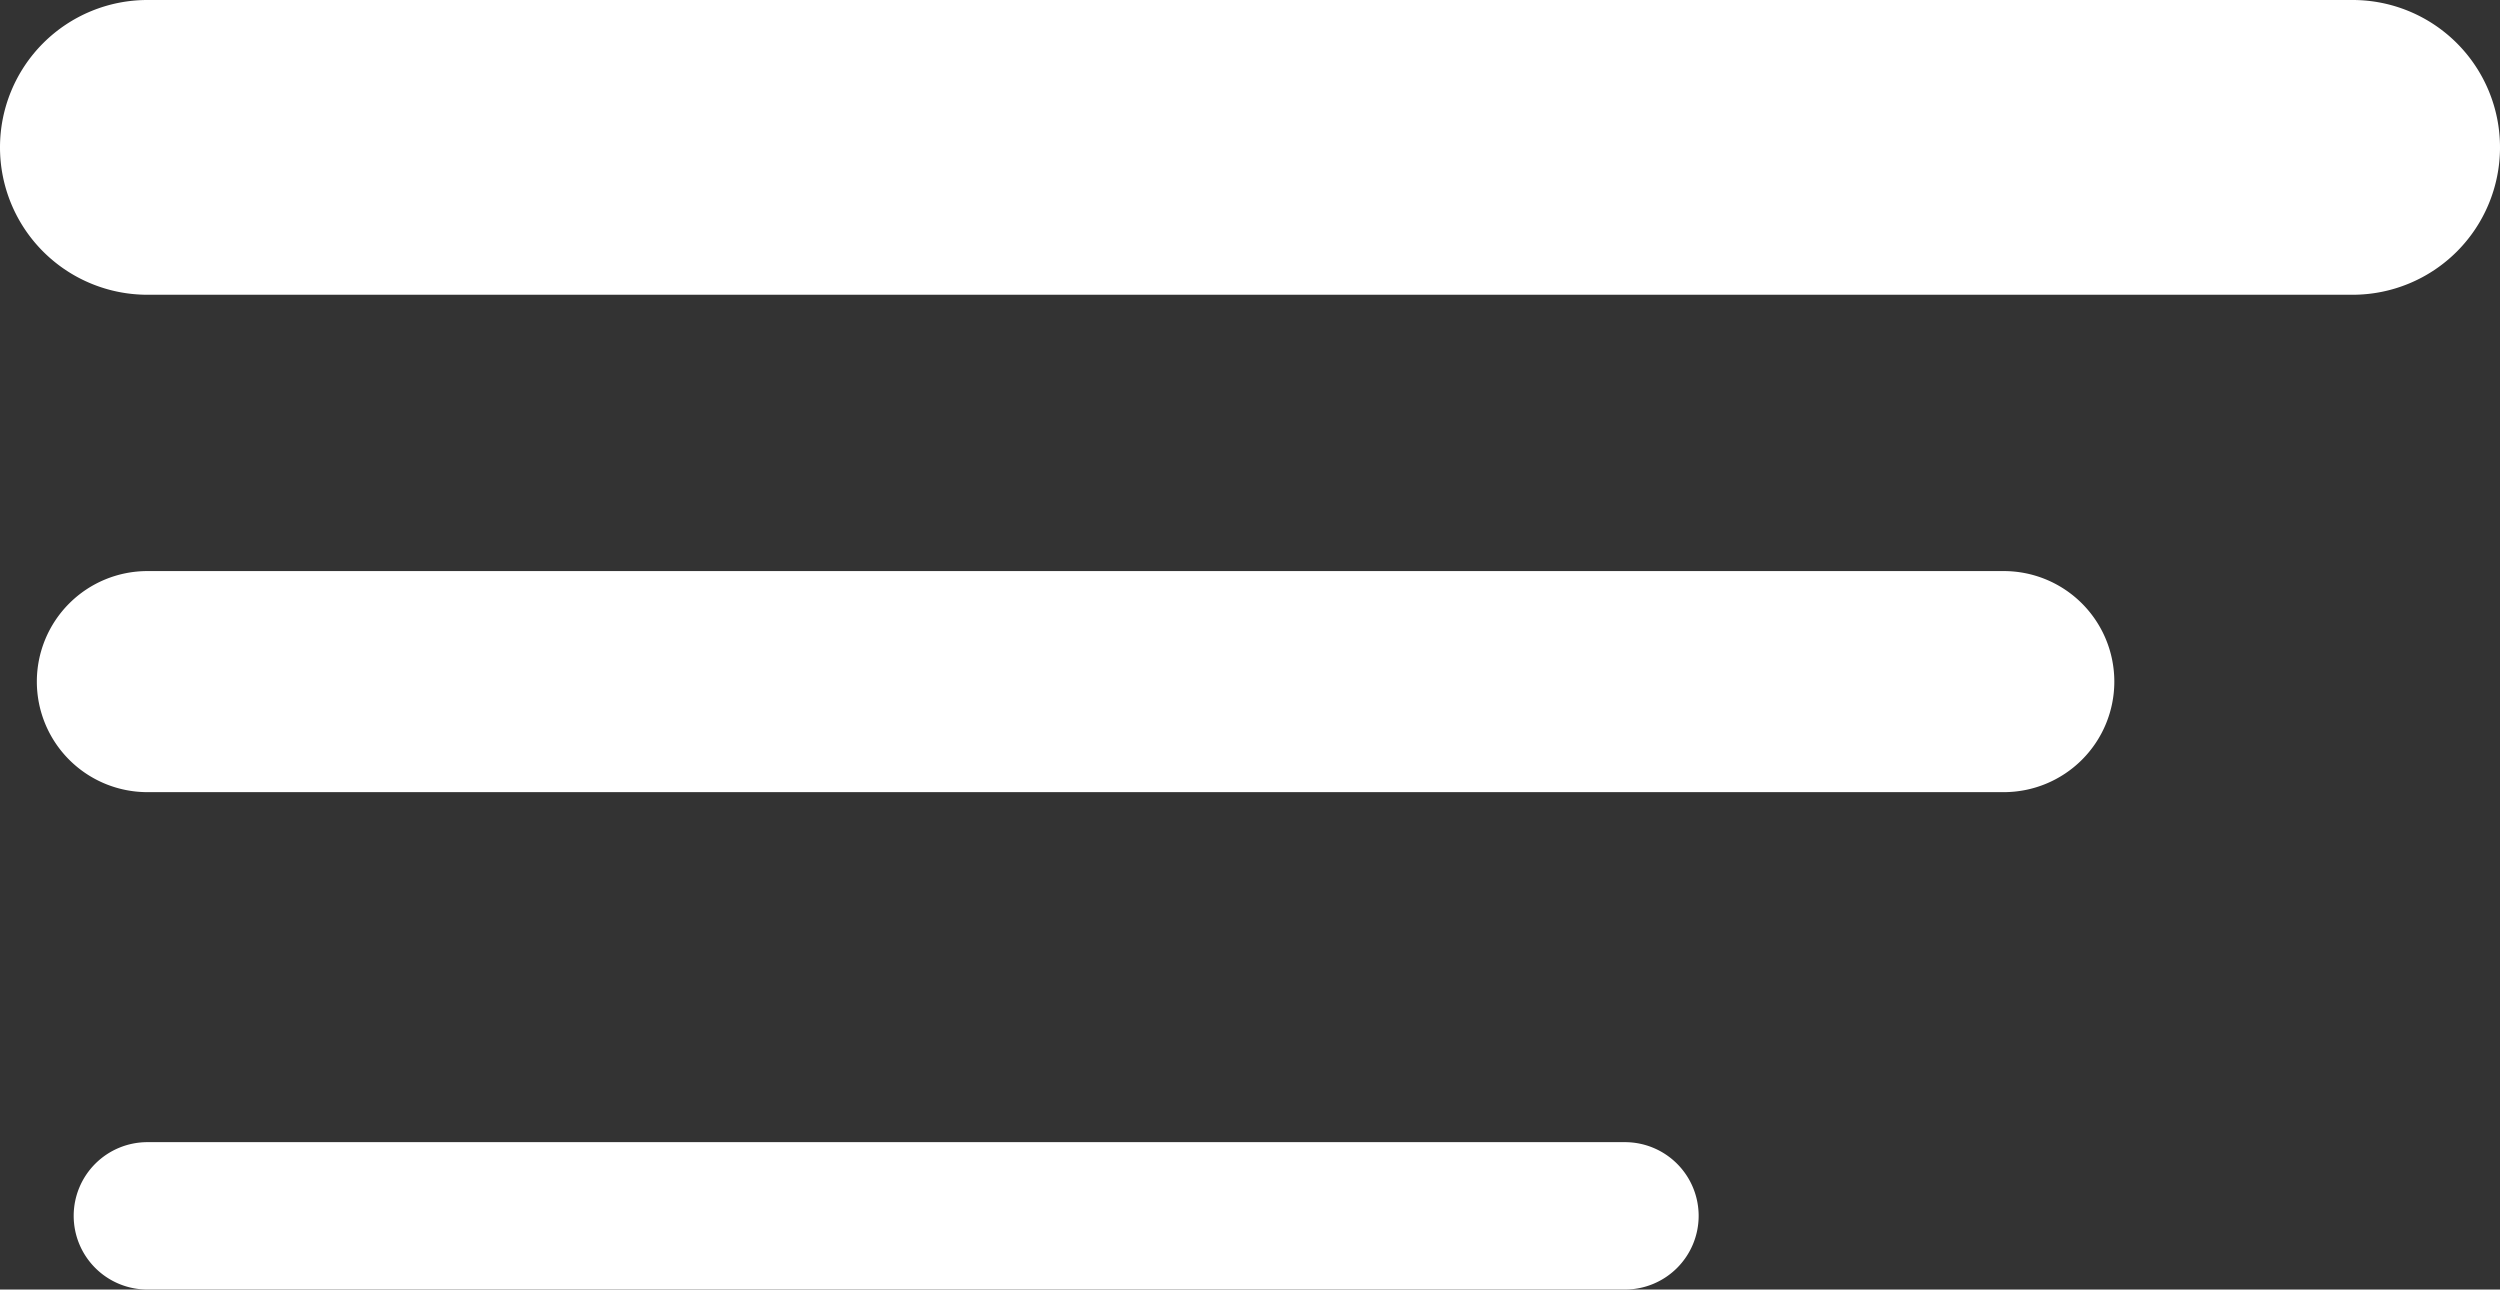
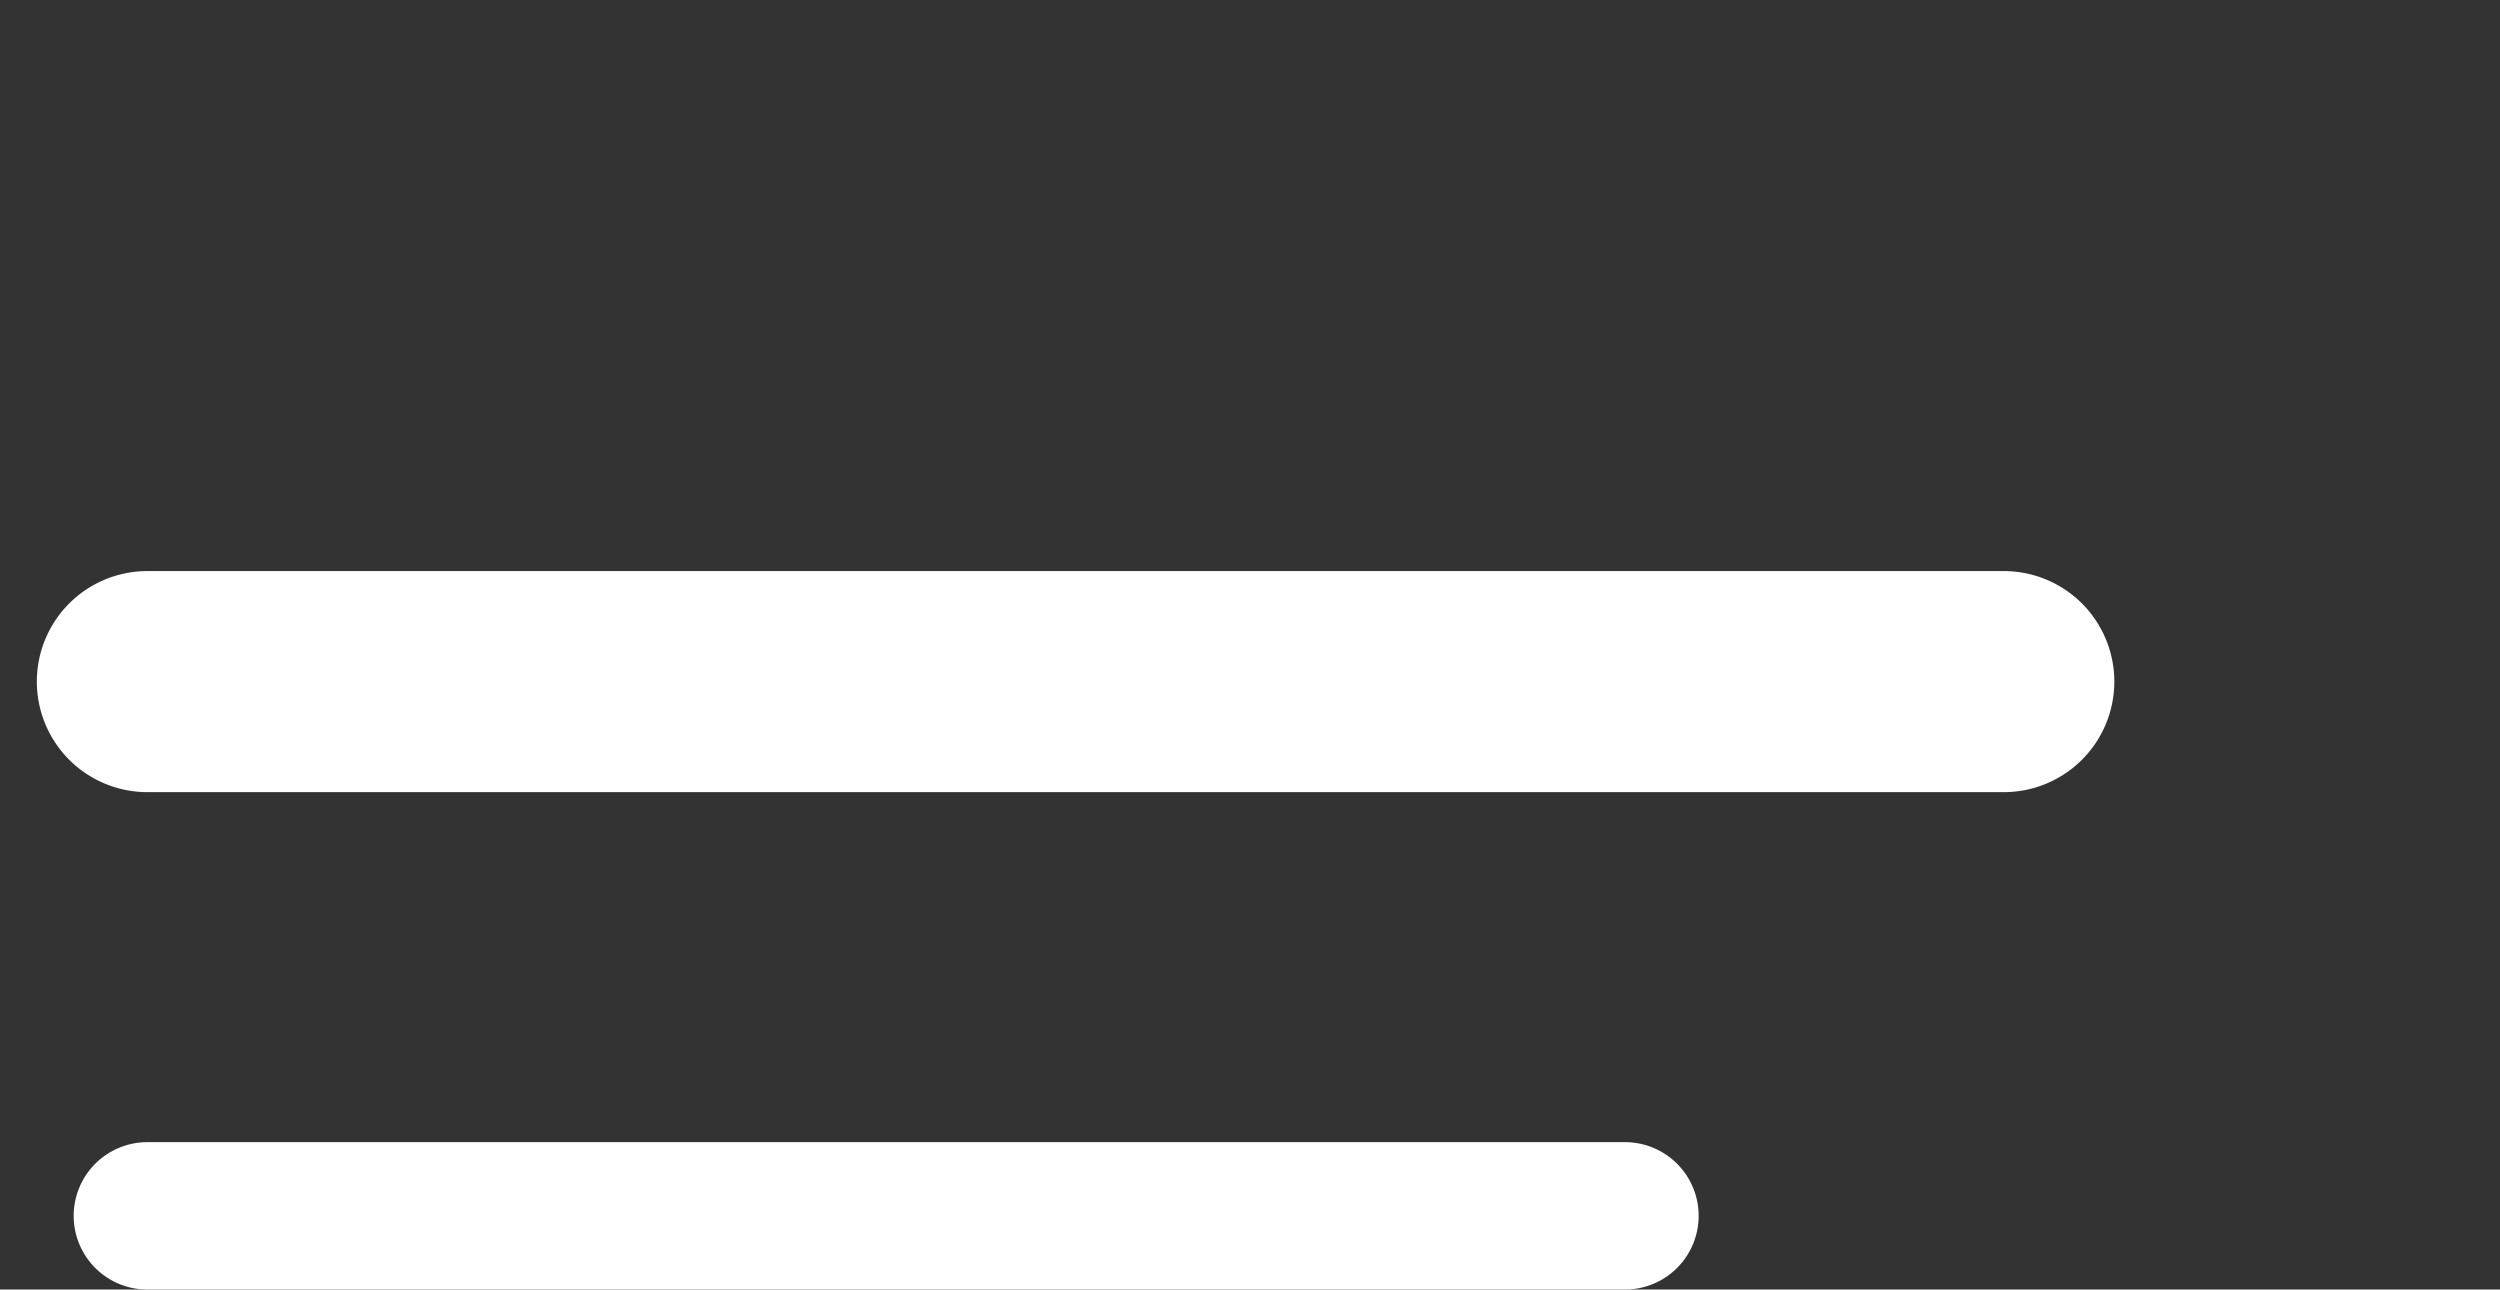
<svg xmlns="http://www.w3.org/2000/svg" width="33.927" height="17.5" viewBox="0 0 33.927 17.5">
  <rect x="0" y="0" width="33.927" height="17.5" fill="#333333" stroke="none" />
  <g id="Group_2" data-name="Group 2" transform="translate(2 2)">
-     <path id="Línea_1" data-name="Línea 1" d="M29.927,2H0A2,2,0,0,1-2,0,2,2,0,0,1,0-2H29.927a2,2,0,0,1,2,2A2,2,0,0,1,29.927,2Z" transform="translate(0 0)" fill="#fff" />
    <path id="Línea_2" data-name="Línea 2" d="M25.193,1.5H0A1.5,1.5,0,0,1-1.5,0,1.5,1.5,0,0,1,0-1.5H25.193a1.5,1.5,0,0,1,1.5,1.5A1.5,1.5,0,0,1,25.193,1.5Z" transform="translate(0 7.25)" fill="#fff" />
    <path id="Línea_3" data-name="Línea 3" d="M20.052,1H0A1,1,0,0,1-1,0,1,1,0,0,1,0-1H20.052a1,1,0,0,1,1,1A1,1,0,0,1,20.052,1Z" transform="translate(0 14.5)" fill="#fff" />
  </g>
</svg>